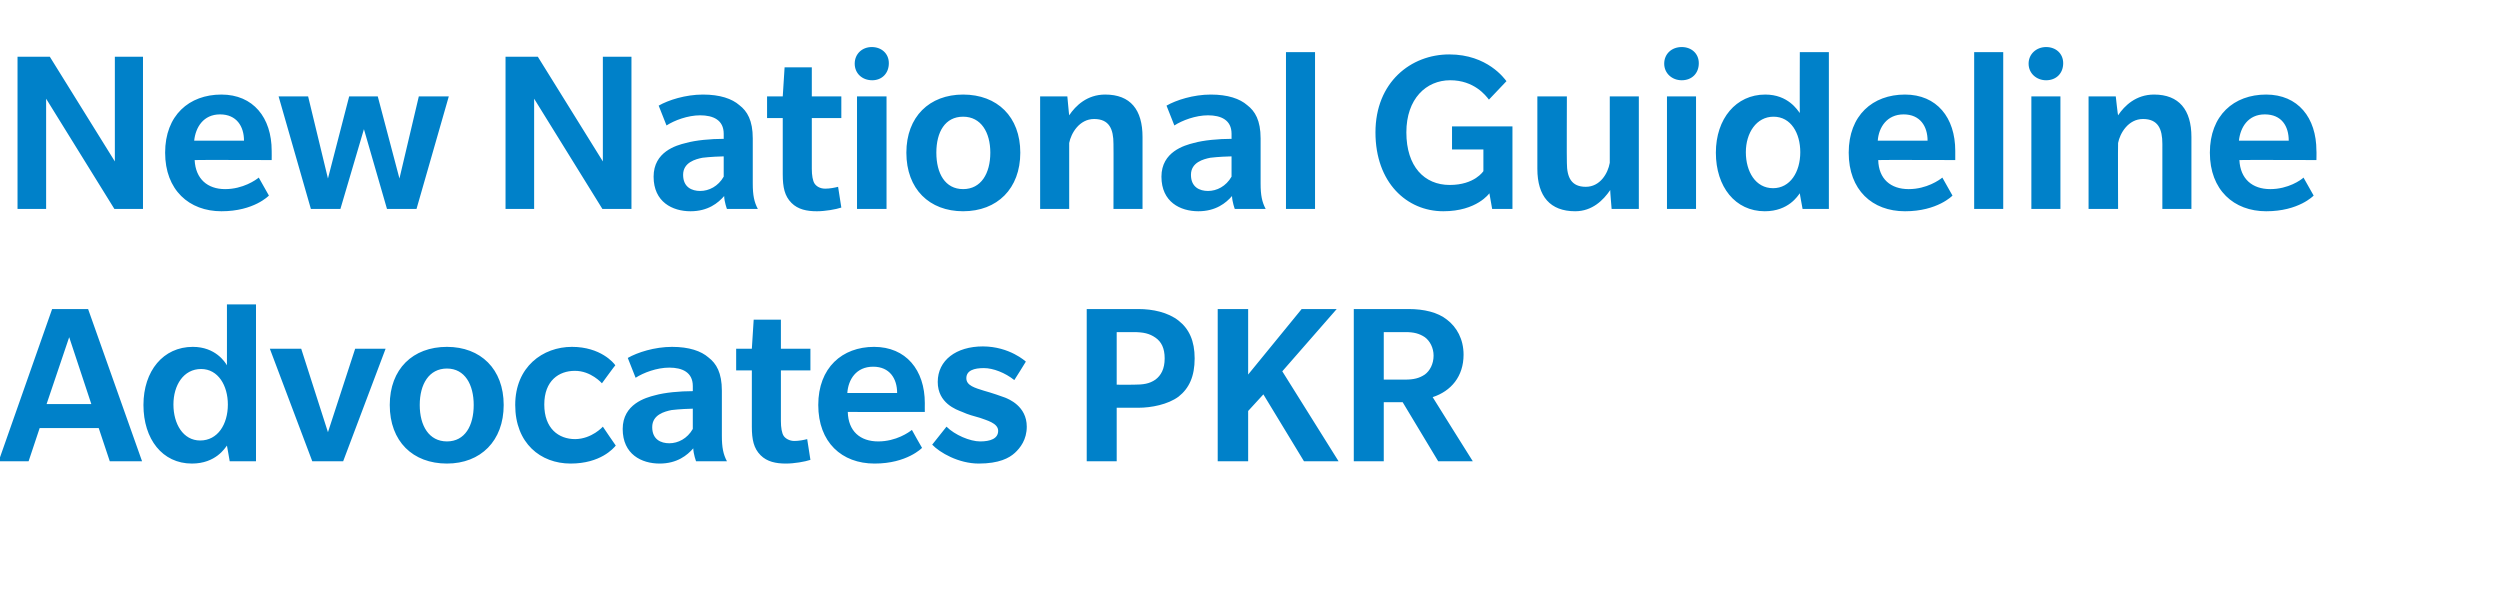
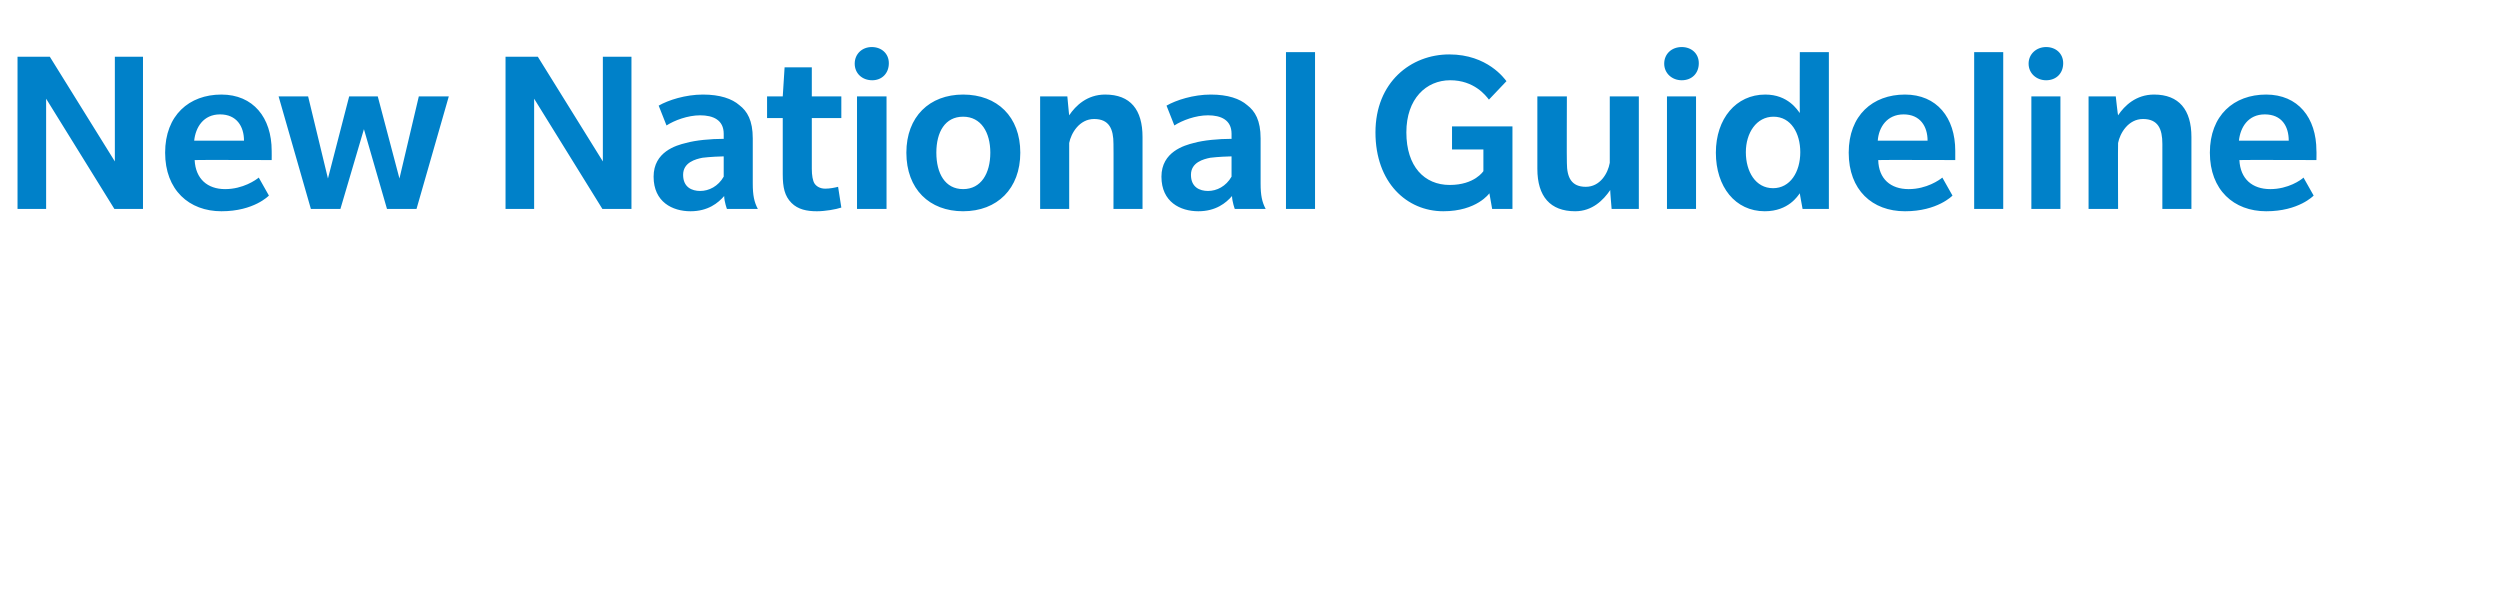
<svg xmlns="http://www.w3.org/2000/svg" version="1.1" width="542px" height="133.3px" viewBox="0 -17 542 133.3" style="top:-17px">
  <desc>New National Guideline Advocates PKR</desc>
  <defs />
  <g id="Polygon127977">
-     <path d="m23.8 83l-2.4-7.2H8.6L6.2 83H-.3l11.6-33h7.8l11.7 33h-7zM15 56.1l-4.9 14.5h9.7L15 56.1zM49.8 83s-.59-3.44-.6-3.4c-.4.5-2.4 3.9-7.6 3.9c-6.4 0-10.5-5.3-10.5-12.7c0-7.4 4.3-12.6 10.7-12.6c4.9 0 7 3.3 7.4 4c.01.02 0-13.2 0-13.2h6.3v34h-5.7zm-6.2-20c-3.8 0-6 3.5-6 7.7c0 4.2 2.1 7.8 5.8 7.8c3.8 0 6-3.5 6-7.8c0-4.1-2.1-7.7-5.8-7.7zm30.8 20h-6.7l-9.2-24.4h6.8l5.8 18.1L77 58.6h6.6L74.4 83zm22.5.5c-7.4 0-12.4-4.8-12.4-12.7c0-7.8 5-12.6 12.4-12.6c7.3 0 12.3 4.8 12.3 12.6c0 7.8-5 12.7-12.3 12.7zm0-20.6c-3.9 0-5.9 3.4-5.9 7.9c0 4.5 2 7.9 5.9 7.9c3.9 0 5.8-3.4 5.8-7.9c0-4.4-1.9-7.9-5.8-7.9zm36.6 16.7c-.5.6-3.3 3.9-9.8 3.9c-6.5 0-12-4.4-12-12.7c0-8.3 6-12.6 12.3-12.6c6.2 0 9.1 3.5 9.4 4c-.04-.03-2.9 3.9-2.9 3.9c0 0-2.38-2.74-5.9-2.7c-3.4 0-6.6 2.1-6.6 7.3c0 5.2 3.1 7.5 6.7 7.5c3.63-.04 6-2.7 6-2.7c0 0 2.77 4.11 2.8 4.1zm17.4 3.4s-.56-1.52-.6-2.8c-1.3 1.5-3.5 3.3-7.3 3.3c-3.9 0-8-2-8-7.5c0-5.4 5-6.8 7-7.3c2.1-.6 5.4-.9 8.2-.9v-1.1c0-3-2.3-4-5.1-4c-2.7 0-5.6 1.1-7.3 2.2l-1.7-4.3c2.1-1.2 5.8-2.4 9.6-2.4c3.7 0 6.3.9 7.9 2.3c1.7 1.3 2.9 3.3 2.9 7.2v9.8c0 2.5.3 4 1.1 5.5c0-.01-6.7 0-6.7 0zm-.7-11.4c-.6 0-3 .1-4.6.3c-1.5.3-4.2 1-4.2 3.7c0 2.7 1.9 3.5 3.7 3.5c1.9 0 3.9-1 5.1-3.1v-4.4zm25.5 11.1c-1.2.4-3.5.8-5.3.8c-2.2 0-4.1-.4-5.5-1.8c-1.5-1.5-1.9-3.4-1.9-6.2V63.3h-3.4v-4.7h3.4l.4-6.3h5.9v6.3h6.4v4.7h-6.4s-.02 10.97 0 11c0 1.4.2 2.6.6 3.2c.4.6 1.3 1.1 2.3 1.1c1 0 2-.2 2.8-.4l.7 4.5zm8.1-10.4c.1 4.2 2.7 6.4 6.6 6.4c3.9 0 6.7-2 7.3-2.5c-.02.04 2.2 3.9 2.2 3.9c0 0-3.26 3.41-10.3 3.4c-7.1 0-12.2-4.6-12.2-12.7c0-8.1 5.2-12.6 12.1-12.6c6.9 0 11 5 11 12.2c-.02-.03 0 1.9 0 1.9c0 0-16.73.04-16.7 0zm5.5-9.8c-3.7 0-5.4 2.8-5.6 5.7h10.8c0-3.1-1.6-5.7-5.2-5.7zM220 81.2c-1.2 1.1-3.4 2.3-7.8 2.3c-4.4 0-8.5-2.4-10.1-4.1l3.1-3.9c1.8 1.8 5.1 3.2 7.3 3.2c2.2 0 3.9-.6 3.9-2.3c0-1.7-2.6-2.3-3.9-2.8c-1.4-.4-2.6-.7-3.9-1.3c-1.3-.5-5.3-1.9-5.3-6.5c0-4.7 4-7.7 9.8-7.7c5.81.02 9.3 3.3 9.3 3.3c0 0-2.45 3.99-2.5 4c-2-1.6-4.6-2.6-6.6-2.6c-2.1 0-3.8.5-3.8 2.2c0 1.6 1.9 2.1 3.8 2.7c1.8.5 3.8 1.2 4.6 1.5c.7.3 4.7 1.8 4.7 6.3c0 2.8-1.4 4.6-2.6 5.7zM255.5 69c-2.3 1.7-5.9 2.4-8.7 2.4h-4.7V83h-6.5v-33s11.19.02 11.2 0c3.1 0 6.4.7 8.7 2.5c2.3 1.8 3.5 4.4 3.5 8.2c0 3.9-1.2 6.5-3.5 8.3zm-5-12.8c-1.3-.9-2.6-1.2-4.8-1.2c.05.01-3.6 0-3.6 0v11.4s3.6.03 3.6 0c2.2 0 3.5-.2 4.8-1.1c1.2-.9 2-2.3 2-4.6c0-2.2-.7-3.6-2-4.5zM282.7 83l-8.8-14.5l-3.3 3.6V83H264v-33h6.6v14.2L282.2 50h7.6L278 63.5L290.2 83h-7.5zm29.1 0l-7.7-12.8H300V83h-6.5v-33s11.9.02 11.9 0c3.3 0 6.3.7 8.3 2.3c2.1 1.6 3.6 4.2 3.6 7.6c0 4.7-2.7 7.9-6.7 9.2c-.01.03 8.7 13.9 8.7 13.9h-7.5zm-2.9-26.9c-1.2-.8-2.4-1.1-4.2-1.1H300v10.3s4.62-.02 4.6 0c1.9 0 3.1-.3 4.3-1.1c1.1-.8 1.9-2.3 1.9-4.1c0-1.7-.8-3.2-1.9-4z" stroke="none" fill="#0081c9" />
-   </g>
+     </g>
  <g id="Polygon127976">
    <path d="m24.8 28.3L10 4.4v23.9H3.8v-33h7L24.9 18V-4.7h6.1v33h-6.2zm17.4-10.6c.2 4.1 2.8 6.3 6.6 6.3c3.9 0 6.7-2 7.3-2.5l2.2 3.9s-3.22 3.41-10.3 3.4c-7 0-12.2-4.6-12.2-12.7C35.8 8 41 3.5 48 3.5c6.9 0 10.9 5 10.9 12.2c.02-.02 0 2 0 2c0 0-16.7-.05-16.7 0zm5.5-9.9c-3.6 0-5.3 2.8-5.6 5.7h10.8c0-3.1-1.6-5.7-5.2-5.7zm42.6 20.5h-6.4l-5-17.3l-5.1 17.3h-6.4l-7-24.4h6.4l4.3 17.8l4.6-17.8h6.2l4.7 17.8l4.2-17.8h6.5l-7 24.4zm40.3 0L115.8 4.4v23.9h-6.2v-33h7L130.7 18V-4.7h6.2v33h-6.3zm27 0s-.57-1.51-.6-2.8c-1.3 1.5-3.5 3.3-7.3 3.3c-3.9 0-8-2-8-7.5c0-5.4 4.9-6.8 7-7.3c2.1-.6 5.4-.9 8.2-.9V12c0-3-2.3-4-5.1-4c-2.7 0-5.6 1.1-7.3 2.2l-1.7-4.3c2.1-1.2 5.8-2.4 9.6-2.4c3.7 0 6.3.9 7.9 2.3c1.7 1.3 2.9 3.3 2.9 7.2v9.8c0 2.5.3 4 1.1 5.5c0-.01-6.7 0-6.7 0zm-.7-11.4c-.6 0-3 .1-4.6.3c-1.5.3-4.2 1-4.2 3.7c0 2.7 1.9 3.5 3.7 3.5c1.9 0 3.9-1 5.1-3.1v-4.4zM182.4 28c-1.2.4-3.5.8-5.3.8c-2.2 0-4.1-.4-5.5-1.8c-1.5-1.5-1.9-3.4-1.9-6.2V8.6h-3.4V3.9h3.4l.4-6.3h5.9v6.3h6.4v4.7H176s-.02 10.97 0 11c0 1.4.2 2.6.6 3.2c.4.6 1.2 1.1 2.3 1.1c1 0 2-.2 2.8-.4l.7 4.5zM189.1.4c-2.2 0-3.8-1.5-3.8-3.6c0-2.1 1.6-3.6 3.7-3.6c2.1 0 3.7 1.4 3.7 3.5c0 2.2-1.5 3.7-3.6 3.7zm-3.3 27.9V3.9h6.4v24.4h-6.4zm23 .5c-7.3 0-12.3-4.8-12.3-12.7c0-7.8 5-12.6 12.3-12.6c7.4 0 12.4 4.8 12.4 12.6c0 7.8-5 12.7-12.4 12.7zm0-20.5c-3.9 0-5.8 3.3-5.8 7.8c0 4.5 1.9 7.9 5.8 7.9c3.9 0 5.9-3.4 5.9-7.9c0-4.4-2-7.8-5.9-7.8zm32.6 20s.04-14.13 0-14.1c0-3.2-.9-5.4-4.2-5.4c-3.2 0-5 3.1-5.4 5.2c-.02.02 0 14.3 0 14.3h-6.3V3.9h5.9s.38 4.15.4 4.1c1.4-2.1 3.9-4.5 7.8-4.5c5.5 0 8.1 3.3 8.1 9.2c.02.02 0 15.6 0 15.6h-6.3zm26.3 0s-.56-1.51-.6-2.8c-1.3 1.5-3.5 3.3-7.3 3.3c-3.9 0-8-2-8-7.5c0-5.4 5-6.8 7-7.3c2.1-.6 5.4-.9 8.2-.9V12c0-3-2.3-4-5.1-4c-2.7 0-5.6 1.1-7.3 2.2l-1.7-4.3c2.1-1.2 5.8-2.4 9.6-2.4c3.7 0 6.3.9 7.9 2.3c1.7 1.3 2.9 3.3 2.9 7.2v9.8c0 2.5.3 4 1.1 5.5c0-.01-6.7 0-6.7 0zm-.7-11.4c-.6 0-3 .1-4.6.3c-1.5.3-4.2 1-4.2 3.7c0 2.7 1.9 3.5 3.7 3.5c1.9 0 3.9-1 5.1-3.1v-4.4zm11.8 11.4v-34h6.3v34h-6.3zm44.7 0l-.6-3.4s-2.71 3.91-10 3.9c-7.9 0-14.7-6.2-14.7-17.1c0-10.9 7.7-16.9 16-16.9c8.3 0 12 5.3 12.4 5.8l-3.8 4c-.7-.9-3.2-4.2-8.4-4.2c-5.2 0-9.5 4-9.5 11.3c0 7.4 3.9 11.4 9.4 11.4c5.42 0 7.3-3 7.3-3v-4.7h-6.8v-5h13.1v17.9h-4.4zm25.9 0s-.35-4.11-.3-4.1c-1.5 2.2-3.9 4.6-7.6 4.6c-5.4 0-8.2-3.2-8.2-9.2c.02-.03 0-15.7 0-15.7h6.4s-.05 14.37 0 14.4c0 3.2 1 5.2 4.1 5.2c3.1 0 4.8-2.9 5.2-5.2V3.9h6.3v24.4h-5.9zM364.6.4c-2.1 0-3.8-1.5-3.8-3.6c0-2.1 1.6-3.6 3.8-3.6c2.1 0 3.7 1.4 3.7 3.5c0 2.2-1.5 3.7-3.7 3.7zm-3.2 27.9V3.9h6.3v24.4h-6.3zm29.4 0s-.64-3.43-.6-3.4c-.4.5-2.4 3.9-7.6 3.9c-6.4 0-10.6-5.3-10.6-12.7c0-7.4 4.4-12.6 10.7-12.6c5 0 7 3.4 7.5 4c-.04.03 0-13.2 0-13.2h6.3v34h-5.7zm-6.3-20c-3.7 0-6 3.5-6 7.7c0 4.2 2.1 7.8 5.9 7.8c3.7 0 5.9-3.5 5.9-7.8c0-4.1-2-7.7-5.8-7.7zm22.7 9.4c.1 4.1 2.7 6.3 6.6 6.3c3.9 0 6.7-2 7.3-2.5c0 .04 2.2 3.9 2.2 3.9c0 0-3.23 3.41-10.3 3.4c-7.1 0-12.2-4.6-12.2-12.7C400.8 8 406 3.5 413 3.5c6.9 0 10.9 5 10.9 12.2v2s-16.71-.05-16.7 0zm5.5-9.9c-3.6 0-5.4 2.8-5.6 5.7h10.8c0-3.1-1.6-5.7-5.2-5.7zM428 28.3v-34h6.3v34H428zM443.6.4c-2.1 0-3.8-1.5-3.8-3.6c0-2.1 1.7-3.6 3.8-3.6c2.1 0 3.7 1.4 3.7 3.5c0 2.2-1.5 3.7-3.7 3.7zm-3.2 27.9V3.9h6.3v24.4h-6.3zm28.4 0V14.2c0-3.2-.9-5.4-4.2-5.4c-3.2 0-5 3.1-5.4 5.2c-.05.02 0 14.3 0 14.3h-6.4V3.9h5.9s.45 4.15.5 4.1c1.4-2.1 3.9-4.5 7.8-4.5c5.4 0 8.1 3.3 8.1 9.2v15.6h-6.3zm16.7-10.6c.2 4.1 2.8 6.3 6.7 6.3c3.9 0 6.7-2 7.2-2.5c.04.04 2.2 3.9 2.2 3.9c0 0-3.2 3.41-10.3 3.4c-7 0-12.2-4.6-12.2-12.7c0-8.1 5.2-12.6 12.2-12.6c6.9 0 10.9 5 10.9 12.2c.04-.02 0 2 0 2c0 0-16.67-.05-16.7 0zm5.5-9.9c-3.6 0-5.3 2.8-5.6 5.7h10.8c0-3.1-1.5-5.7-5.2-5.7z" stroke="none" fill="#0081c9" />
  </g>
</svg>